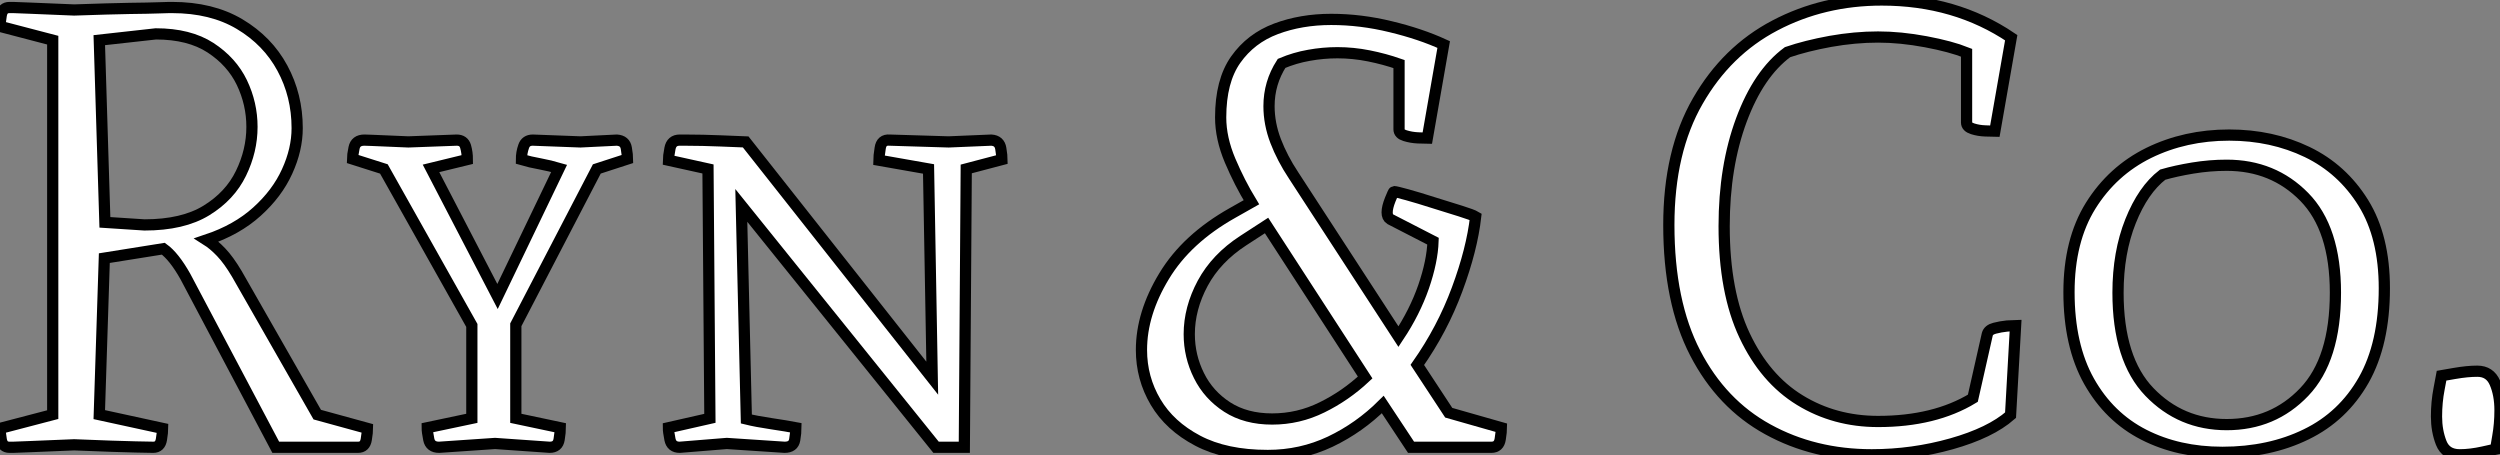
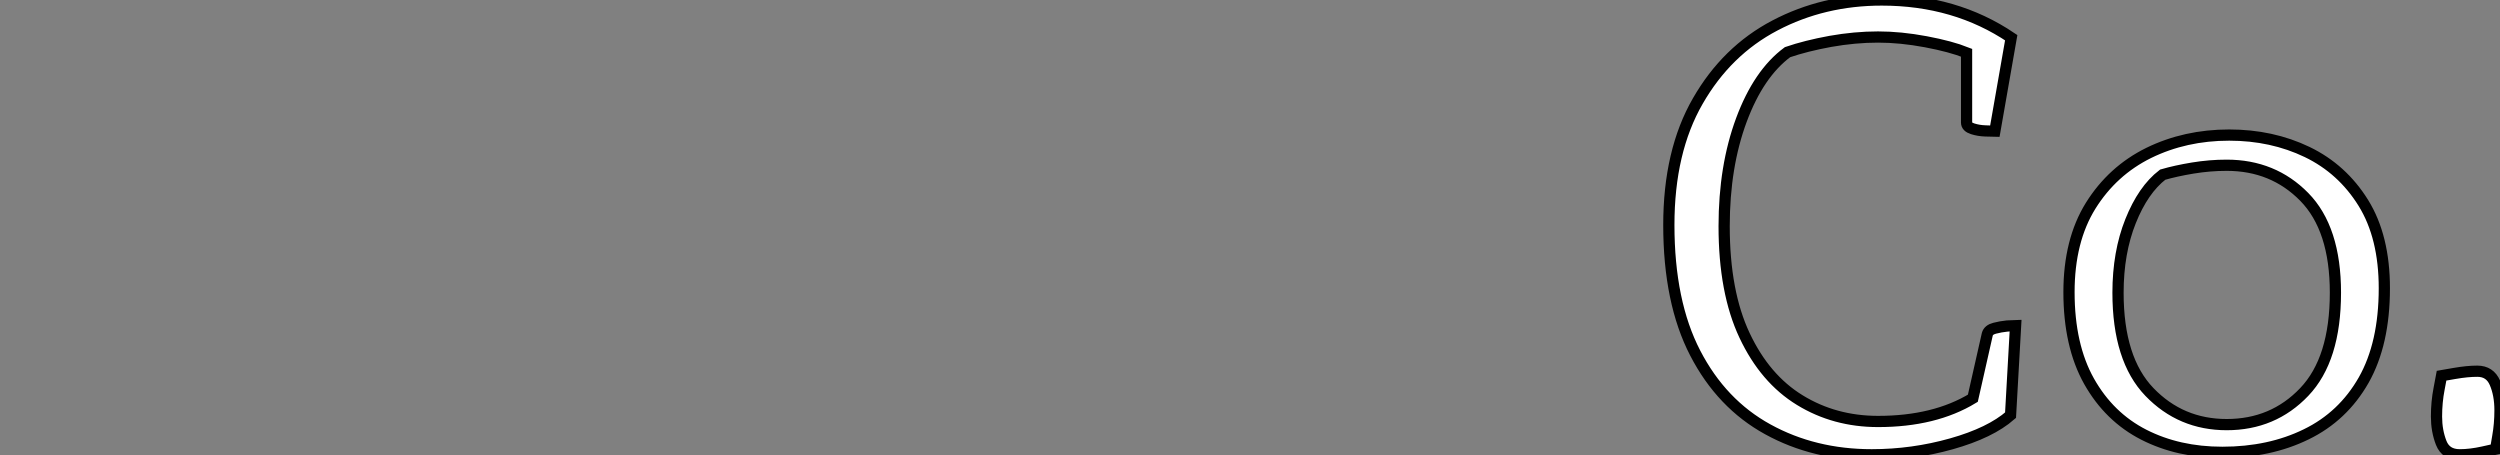
<svg xmlns="http://www.w3.org/2000/svg" viewBox="2.8 -39.87 222.85 40.6">
  <rect x="2.8" y="-39.87" width="222.85" height="40.6" fill="#808080" stroke="none" />
-   <path d="M7.50-2.91L7.50-36.29L2.80-37.52Q2.80-37.80 2.91-38.50Q3.02-39.20 3.64-39.20L3.64-39.20Q3.64-39.20 3.98-39.20Q4.31-39.20 5.54-39.14Q6.78-39.09 9.41-38.98L9.41-38.98Q12.60-39.09 14.34-39.12Q16.07-39.14 16.88-39.17Q17.70-39.20 17.89-39.20Q18.09-39.20 18.14-39.20L18.14-39.20Q21.67-39.20 24.16-37.72Q26.66-36.23 27.97-33.80Q29.29-31.36 29.29-28.45L29.29-28.45Q29.29-26.54 28.39-24.58Q27.50-22.62 25.70-21Q23.91-19.38 21.22-18.48L21.22-18.48Q21.84-18.09 22.51-17.39Q23.18-16.69 23.91-15.46L23.91-15.46L31.08-2.91L35.56-1.68Q35.56-1.40 35.45-0.70Q35.34 0 34.72 0L34.72 0L27.38 0L19.32-15.23Q18.31-17.02 17.36-17.70L17.36-17.70L12.10-16.86L11.65-2.91L17.30-1.68Q17.30-1.40 17.19-0.70Q17.08 0 16.46 0L16.46 0Q16.46 0 14.90-0.03Q13.33-0.06 9.41-0.22L9.41-0.22Q6.78-0.11 5.54-0.06Q4.31 0 3.98 0Q3.64 0 3.64 0L3.64 0Q3.02 0 2.91-0.70Q2.80-1.40 2.80-1.68L2.80-1.68L7.50-2.91ZM16.69-36.85L16.69-36.85L11.65-36.29L12.15-20.05L15.68-19.82Q19.10-19.82 21.20-21.11Q23.30-22.40 24.28-24.42Q25.26-26.43 25.26-28.56L25.26-28.56Q25.26-30.63 24.36-32.51Q23.46-34.38 21.56-35.62Q19.66-36.85 16.69-36.85ZM48.78-10.92L48.78-2.58L52.75-1.74Q52.75-1.40 52.64-0.70Q52.53 0 51.80 0L51.80 0L46.93-0.34L41.94 0Q41.16 0 41.02-0.70Q40.88-1.40 40.88-1.74L40.88-1.74L44.86-2.58L44.86-10.86L37.02-24.81L34.22-25.70Q34.22-25.98 34.36-26.68Q34.50-27.38 35.28-27.38L35.28-27.38Q35.28-27.38 35.90-27.36Q36.51-27.33 39.20-27.22L39.20-27.22L43.51-27.38Q44.13-27.38 44.30-26.82Q44.46-26.26 44.46-25.65L44.46-25.65L41.22-24.86L47.15-13.44L52.64-24.86Q51.86-25.09 50.96-25.26Q50.06-25.42 49.28-25.65L49.28-25.65Q49.28-26.26 49.48-26.82Q49.67-27.38 50.29-27.38L50.29-27.38L54.54-27.22L57.79-27.38Q58.52-27.33 58.63-26.66Q58.74-25.98 58.74-25.70L58.74-25.70L56-24.81L48.78-10.92ZM82.10-27.38L82.10-27.38L87.36-27.22L91.17-27.38Q91.90-27.33 92.01-26.63Q92.12-25.93 92.12-25.65L92.12-25.65L88.93-24.81L88.76 0L86.24 0L68.88-21.56L69.33-2.52Q70.22-2.30 71.57-2.10Q72.91-1.90 73.75-1.74L73.75-1.74Q73.75-1.34 73.64-0.67Q73.53 0 72.74 0L72.74 0L67.59-0.34L63.39 0Q62.66 0 62.52-0.70Q62.38-1.40 62.38-1.74L62.38-1.74L66.08-2.58L65.91-24.81L62.38-25.59Q62.38-25.87 62.52-26.63Q62.66-27.38 63.39-27.38L63.39-27.38Q63.39-27.38 63.81-27.38Q64.23-27.38 65.46-27.36Q66.70-27.33 69.27-27.22L69.27-27.22L85.90-6.16L85.57-24.81L81.14-25.59Q81.14-25.87 81.26-26.66Q81.37-27.44 82.10-27.38Z" fill="white" stroke="black" transform="scale(1,1)" />
-   <path d="M117.04-34.22L117.04-34.22Q115.92-32.48 115.92-30.41L115.92-30.41Q115.92-28.84 116.51-27.30Q117.10-25.76 118.10-24.25L118.10-24.25L127.46-9.86Q128.91-12.04 129.70-14.31Q130.48-16.58 130.54-18.37L130.54-18.37L126.73-20.33Q126.45-20.50 126.45-20.94L126.45-20.94Q126.45-21.39 126.73-22.09Q127.01-22.79 127.06-22.79L127.06-22.79Q127.23-22.79 128.24-22.51Q129.25-22.23 130.56-21.81Q131.88-21.39 132.97-21.06Q134.06-20.72 134.34-20.55L134.34-20.55Q134.01-17.64 132.69-14.08Q131.38-10.53 129.14-7.34L129.14-7.34L131.94-3.08L136.64-1.74Q136.64-1.46 136.53-0.73Q136.42 0 135.74 0L135.74 0L128.58 0L126.06-3.81Q123.98-1.74 121.38-0.50Q118.78 0.73 115.81 0.73L115.81 0.73Q112.06 0.73 109.56-0.59Q107.07-1.90 105.81-4.03Q104.55-6.16 104.55-8.68L104.55-8.68Q104.55-11.93 106.57-15.26Q108.58-18.59 112.67-20.89L112.67-20.89L114.35-21.84Q113.29-23.58 112.45-25.56Q111.61-27.55 111.61-29.40L111.61-29.40Q111.61-32.65 112.95-34.55Q114.30-36.46 116.54-37.30Q118.78-38.14 121.46-38.14L121.46-38.14Q124.10-38.14 126.76-37.49Q129.42-36.85 131.49-35.90L131.49-35.90L130.03-27.55Q129.81-27.55 129.19-27.58Q128.58-27.61 128.04-27.78Q127.51-27.94 127.51-28.34L127.51-28.34L127.51-34.16Q126.22-34.61 124.82-34.89Q123.42-35.17 122.02-35.17L122.02-35.17Q120.74-35.17 119.48-34.94Q118.22-34.72 117.04-34.22ZM116.20-2.52L116.20-2.52Q118.55-2.52 120.65-3.56Q122.75-4.59 124.49-6.22L124.49-6.22L115.70-19.77L113.62-18.42Q111.22-16.86 110.01-14.62Q108.81-12.38 108.81-10.08L108.81-10.08Q108.81-8.12 109.68-6.38Q110.54-4.65 112.20-3.58Q113.85-2.52 116.20-2.52Z" fill="white" stroke="black" transform="scale(1,1)" />
-   <path d="M182.47-10.86L182.47-10.86L182.02-2.86Q180.23-1.29 176.76-0.31Q173.29 0.67 169.65 0.67L169.65 0.67Q164.50 0.67 160.38-1.60Q156.26-3.86 153.91-8.40Q151.56-12.94 151.56-19.82L151.56-19.82Q151.56-26.38 154.14-30.86Q156.71-35.34 161.02-37.60Q165.34-39.87 170.54-39.87L170.54-39.87Q177.10-39.87 182.08-36.51L182.08-36.51L180.62-28.17Q180.40-28.17 179.78-28.20Q179.17-28.22 178.64-28.39Q178.10-28.56 178.10-28.95L178.10-28.95L178.10-35.17Q176.70-35.73 174.46-36.15Q172.22-36.57 170.21-36.57L170.21-36.57Q168.14-36.57 165.95-36.18Q163.77-35.78 162.14-35.22L162.14-35.22Q159.57-33.32 158.03-29.18Q156.49-25.03 156.49-19.71L156.49-19.71Q156.49-13.83 158.31-9.97Q160.13-6.10 163.24-4.20Q166.34-2.30 170.21-2.30L170.21-2.30Q175.25-2.30 178.66-4.37L178.66-4.37L179.95-10.08Q180.06-10.47 180.60-10.61Q181.13-10.75 181.72-10.81Q182.30-10.86 182.47-10.86ZM215.34-14.17L215.34-14.17Q215.34-9.24 213.50-5.99Q211.65-2.74 208.37-1.15Q205.10 0.45 200.90 0.45L200.90 0.45Q196.98 0.45 193.90-1.12Q190.82-2.69 189.02-5.88Q187.23-9.07 187.23-13.83L187.23-13.83Q187.23-18.42 189.16-21.53Q191.10-24.64 194.34-26.24Q197.59-27.83 201.51-27.83L201.51-27.83Q205.32-27.83 208.46-26.32Q211.59-24.81 213.47-21.78Q215.34-18.76 215.34-14.17ZM191.60-13.78L191.60-13.78Q191.60-7.84 194.40-4.93Q197.20-2.02 201.29-2.02L201.29-2.02Q205.43-2.02 208.20-4.93Q210.98-7.84 210.98-13.78L210.98-13.78Q210.98-19.49 208.20-22.32Q205.43-25.14 201.29-25.14L201.29-25.14Q199.78-25.14 198.26-24.89Q196.75-24.64 195.58-24.30L195.58-24.30Q193.84-22.96 192.72-20.16Q191.60-17.36 191.60-13.78ZM223.63-6.78L223.63-6.78Q224.75-6.78 225.20-5.74Q225.65-4.70 225.65-3.30L225.65-3.30Q225.65-2.07 225.45-0.95Q225.26 0.17 225.26 0.17L225.26 0.17Q225.26 0.17 224.14 0.42Q223.02 0.67 222.06 0.67L222.06 0.67Q220.83 0.67 220.41-0.39Q219.99-1.46 219.99-2.74L219.99-2.74Q219.99-4.03 220.22-5.21Q220.44-6.38 220.44-6.38L220.44-6.38Q220.44-6.38 221.59-6.58Q222.74-6.78 223.63-6.78Z" fill="white" stroke="black" transform="scale(1,1)" />
+   <path d="M182.47-10.86L182.47-10.86L182.02-2.86Q180.23-1.29 176.76-0.31Q173.29 0.67 169.65 0.67L169.65 0.67Q164.50 0.67 160.38-1.60Q156.26-3.86 153.91-8.40Q151.56-12.94 151.56-19.82L151.56-19.82Q151.56-26.38 154.14-30.86Q156.71-35.34 161.02-37.60Q165.34-39.87 170.54-39.87L170.54-39.87Q177.10-39.87 182.08-36.51L182.08-36.51L180.62-28.17Q180.40-28.17 179.78-28.20Q179.17-28.22 178.64-28.39Q178.10-28.56 178.10-28.95L178.10-28.95L178.10-35.17Q176.70-35.73 174.46-36.15Q172.22-36.57 170.21-36.57L170.21-36.57Q168.14-36.57 165.95-36.18Q163.77-35.78 162.14-35.22L162.14-35.22Q159.57-33.32 158.03-29.18Q156.49-25.03 156.49-19.71L156.49-19.71Q156.49-13.83 158.31-9.97Q160.13-6.10 163.24-4.20Q166.34-2.30 170.21-2.30L170.21-2.30Q175.25-2.30 178.66-4.37L178.66-4.37L179.95-10.08Q180.06-10.47 180.60-10.61Q181.13-10.75 181.72-10.81Q182.30-10.86 182.47-10.86ZM215.34-14.17L215.34-14.17Q215.34-9.24 213.50-5.99Q211.65-2.74 208.37-1.15Q205.10 0.45 200.90 0.45L200.90 0.45Q196.98 0.45 193.90-1.12Q190.82-2.69 189.02-5.88Q187.23-9.07 187.23-13.83L187.23-13.83Q187.23-18.42 189.16-21.53Q191.10-24.64 194.34-26.24Q197.59-27.83 201.51-27.83L201.51-27.83Q205.32-27.83 208.46-26.32Q211.59-24.81 213.47-21.78Q215.34-18.76 215.34-14.17ZM191.60-13.78L191.60-13.78Q191.60-7.84 194.40-4.93Q197.20-2.02 201.29-2.02L201.29-2.02Q205.43-2.02 208.20-4.93Q210.98-7.84 210.98-13.78L210.98-13.78Q210.98-19.49 208.20-22.32Q205.43-25.14 201.29-25.14Q199.78-25.14 198.26-24.89Q196.75-24.64 195.58-24.30L195.58-24.30Q193.84-22.96 192.72-20.16Q191.60-17.36 191.60-13.78ZM223.63-6.78L223.63-6.78Q224.75-6.78 225.20-5.74Q225.65-4.70 225.65-3.30L225.65-3.30Q225.65-2.07 225.45-0.95Q225.26 0.17 225.26 0.17L225.26 0.17Q225.26 0.17 224.14 0.42Q223.02 0.67 222.06 0.67L222.06 0.67Q220.83 0.67 220.41-0.39Q219.99-1.46 219.99-2.74L219.99-2.74Q219.99-4.03 220.22-5.21Q220.44-6.38 220.44-6.38L220.44-6.38Q220.44-6.38 221.59-6.58Q222.74-6.78 223.63-6.78Z" fill="white" stroke="black" transform="scale(1,1)" />
</svg>